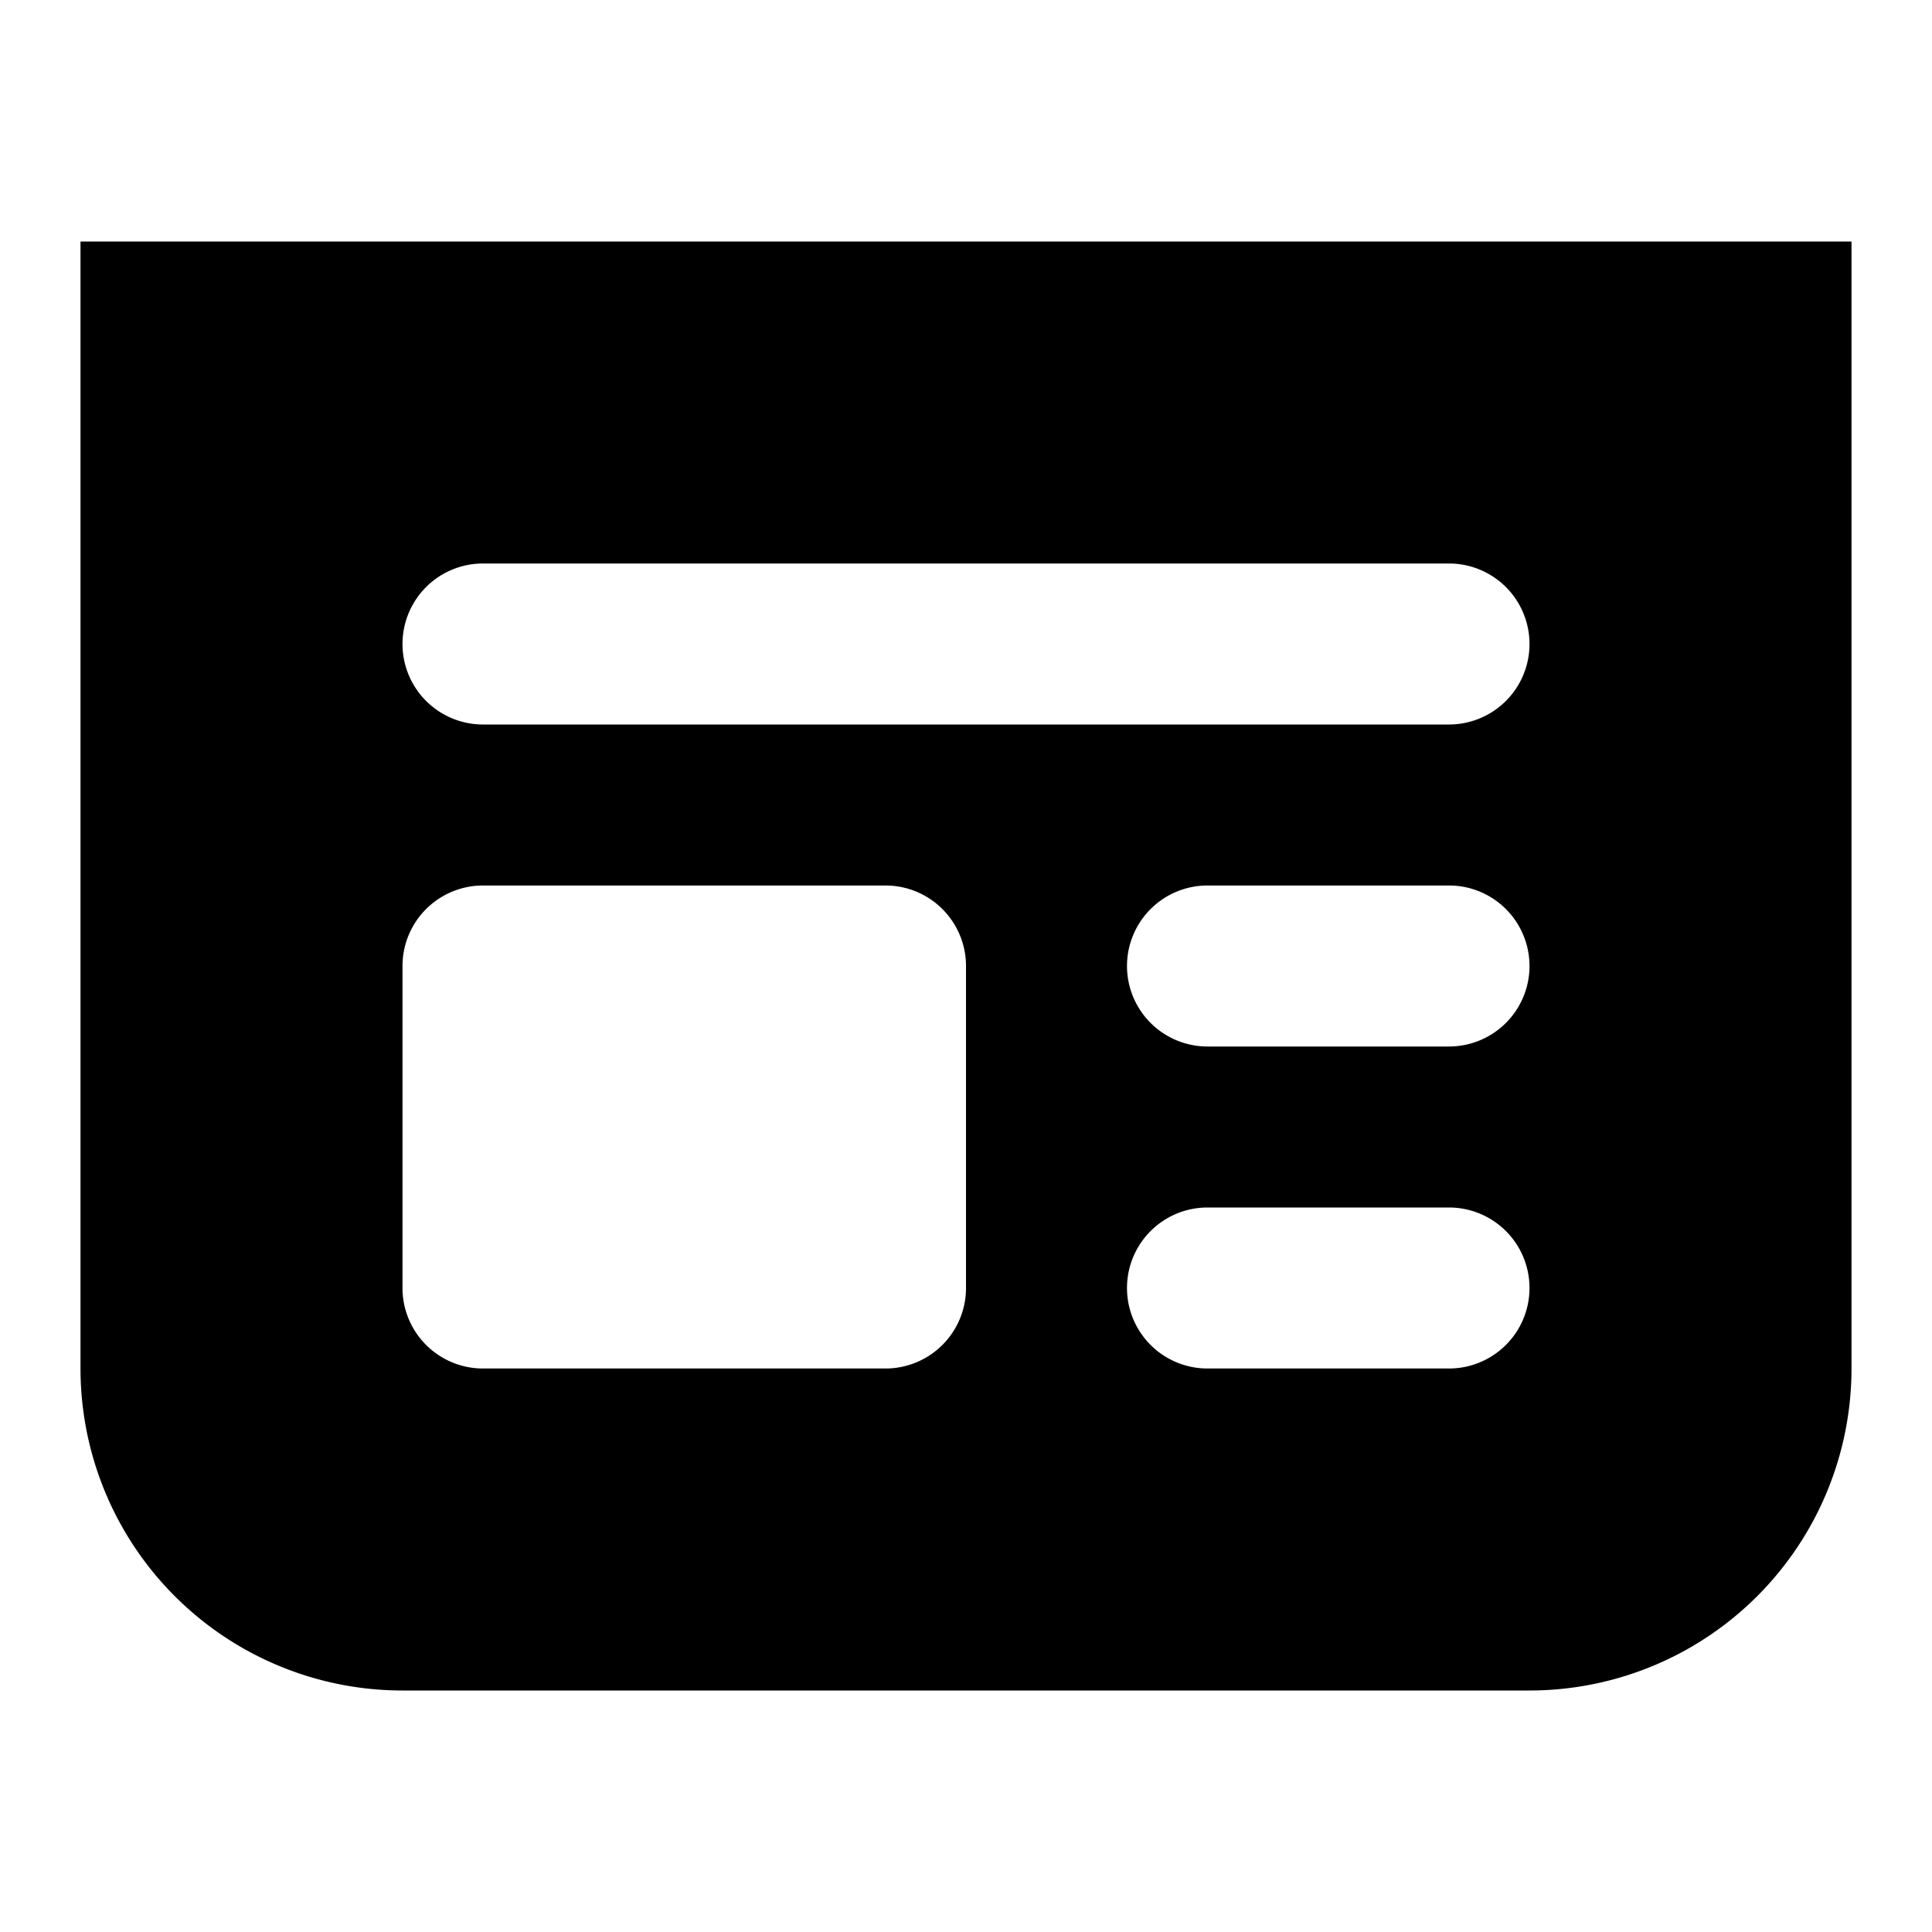
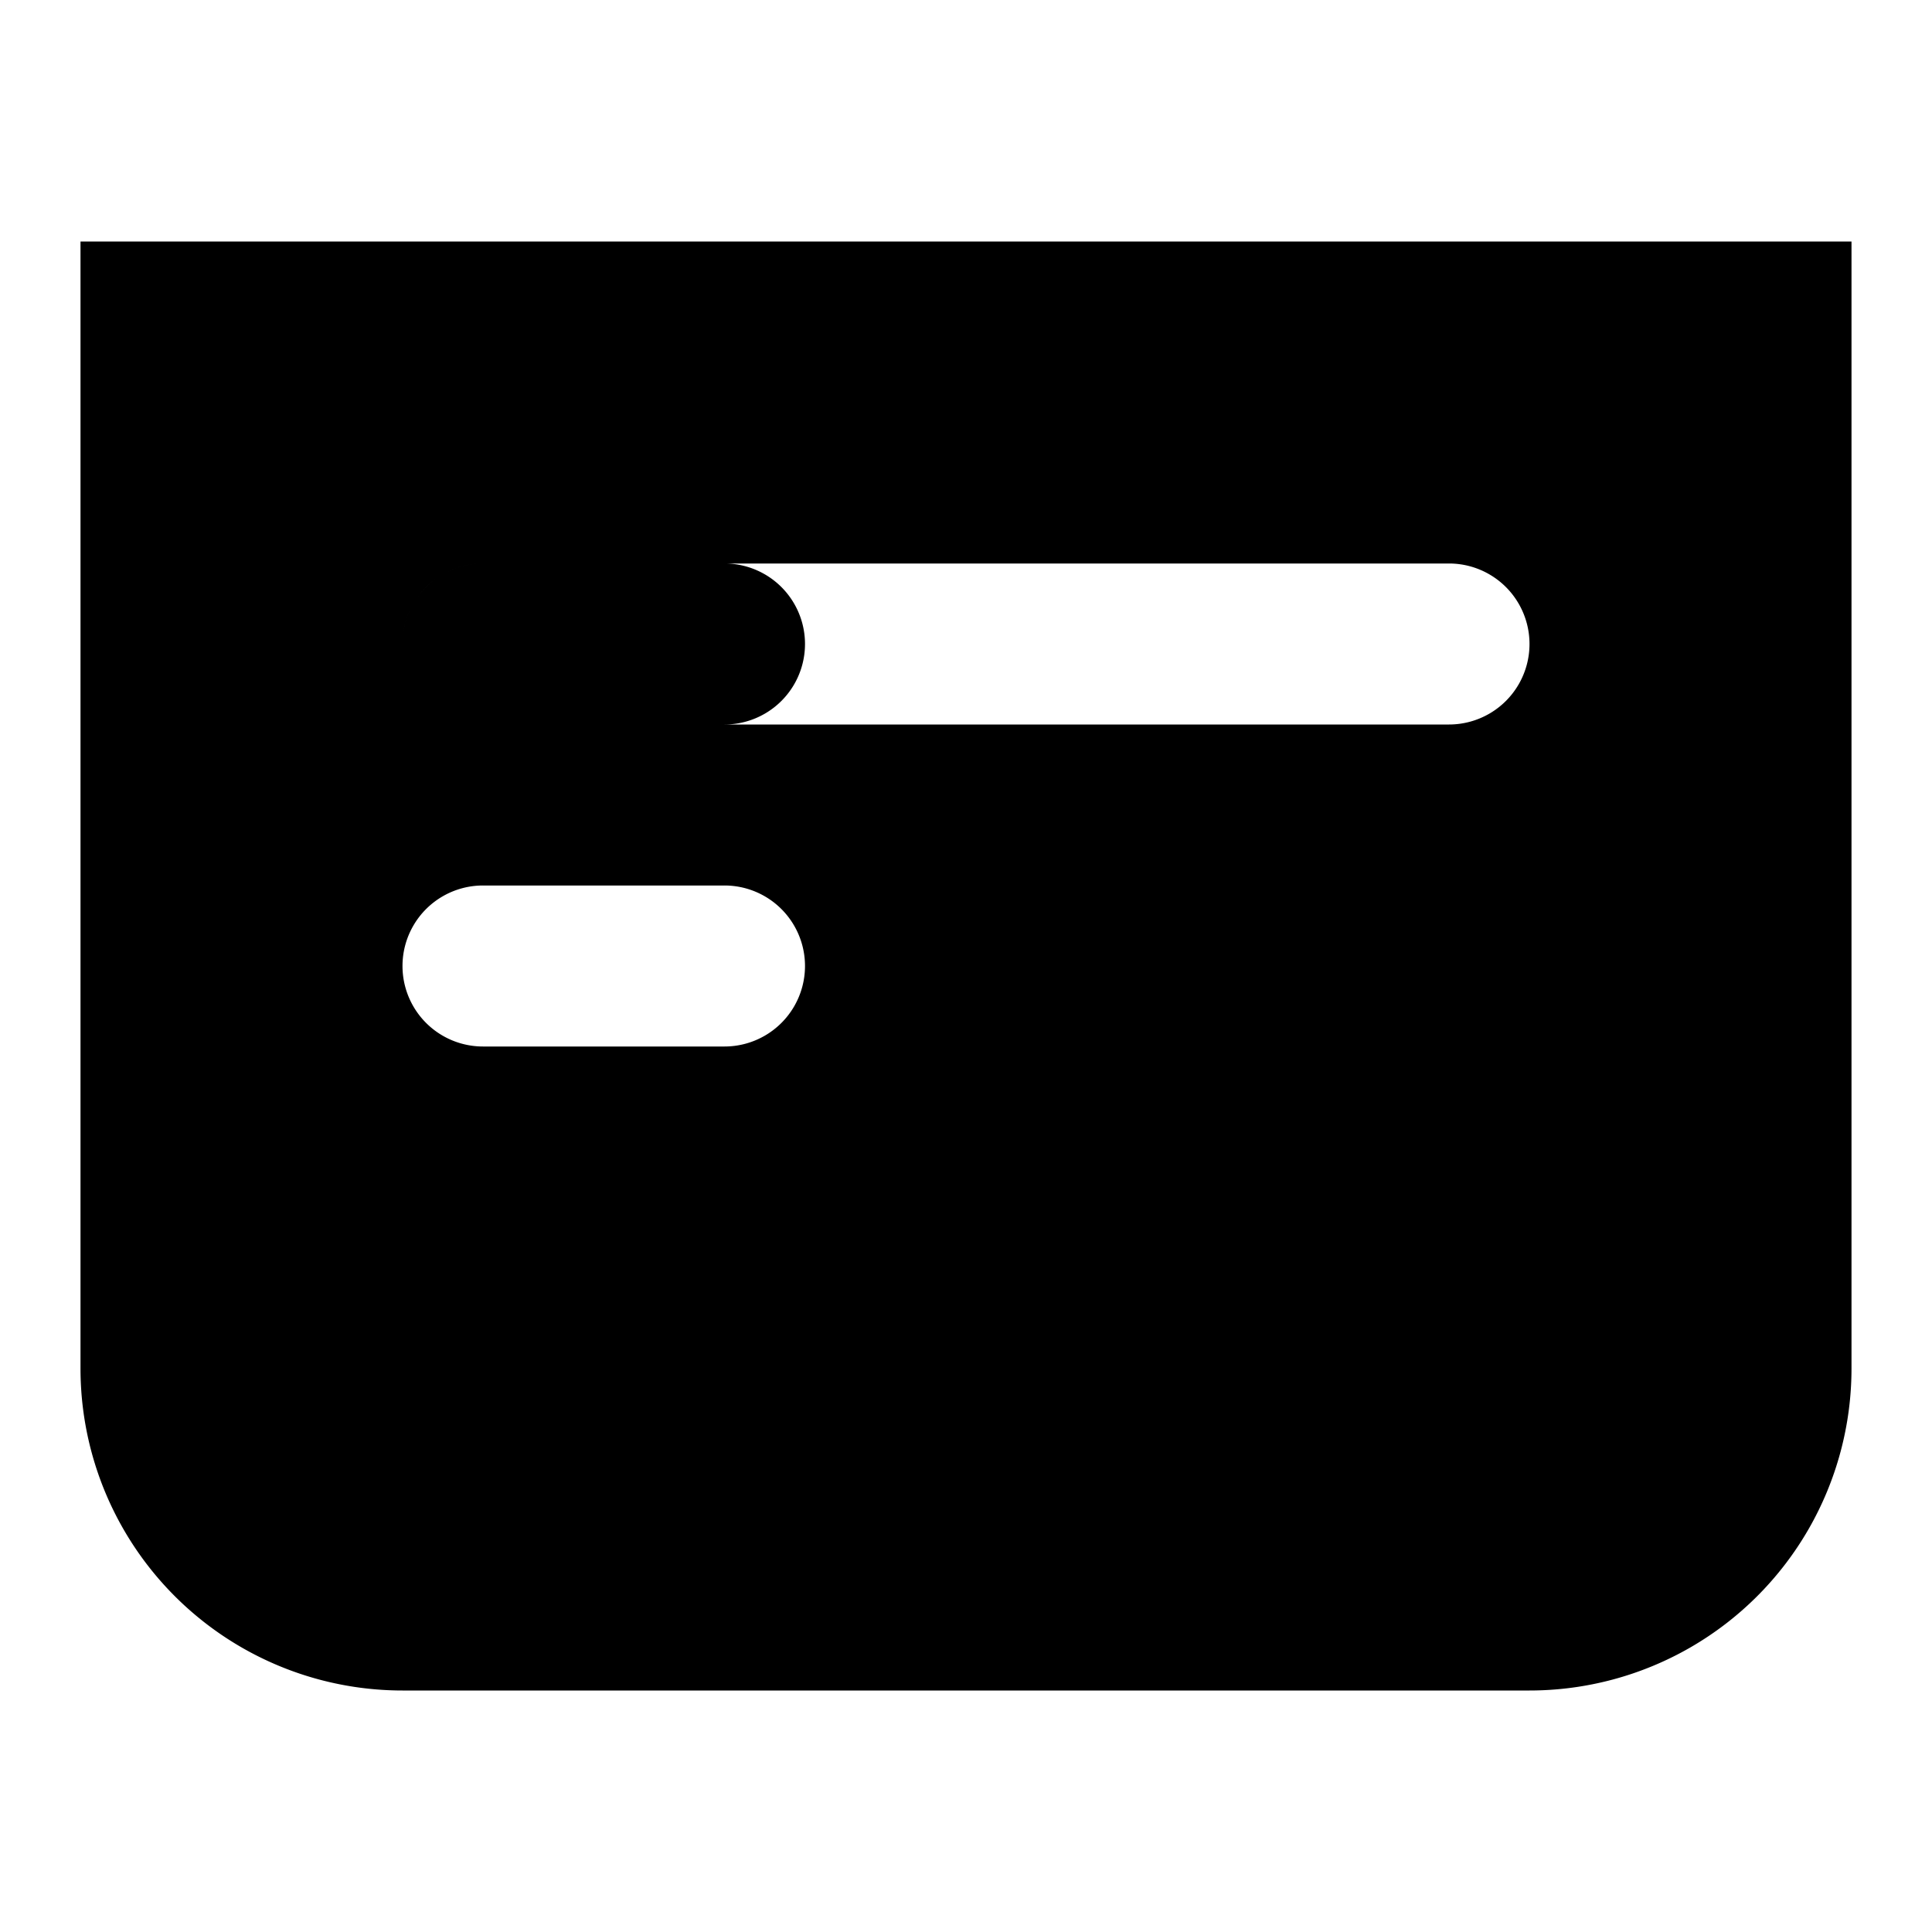
<svg xmlns="http://www.w3.org/2000/svg" fill="currentColor" height="24" viewBox="0 0 24 24" width="24">
-   <path d="M23 17V3H1v14a4 4 0 004 4h14a4 4 0 004-4ZM6 7h12a1 1 0 110 2H6a1 1 0 010-2Zm9 4h3a1 1 0 010 2h-3a1 1 0 010-2Zm-9 0h5a1 1 0 011 1v4a1 1 0 01-1 1H6a1 1 0 01-1-1v-4a1 1 0 011-1Zm9 4h3a1 1 0 010 2h-3a1 1 0 010-2Z" />
+   <path d="M23 17V3H1v14a4 4 0 004 4h14a4 4 0 004-4ZM6 7h12a1 1 0 110 2H6a1 1 0 010-2Zh3a1 1 0 010 2h-3a1 1 0 010-2Zm-9 0h5a1 1 0 011 1v4a1 1 0 01-1 1H6a1 1 0 01-1-1v-4a1 1 0 011-1Zm9 4h3a1 1 0 010 2h-3a1 1 0 010-2Z" />
</svg>